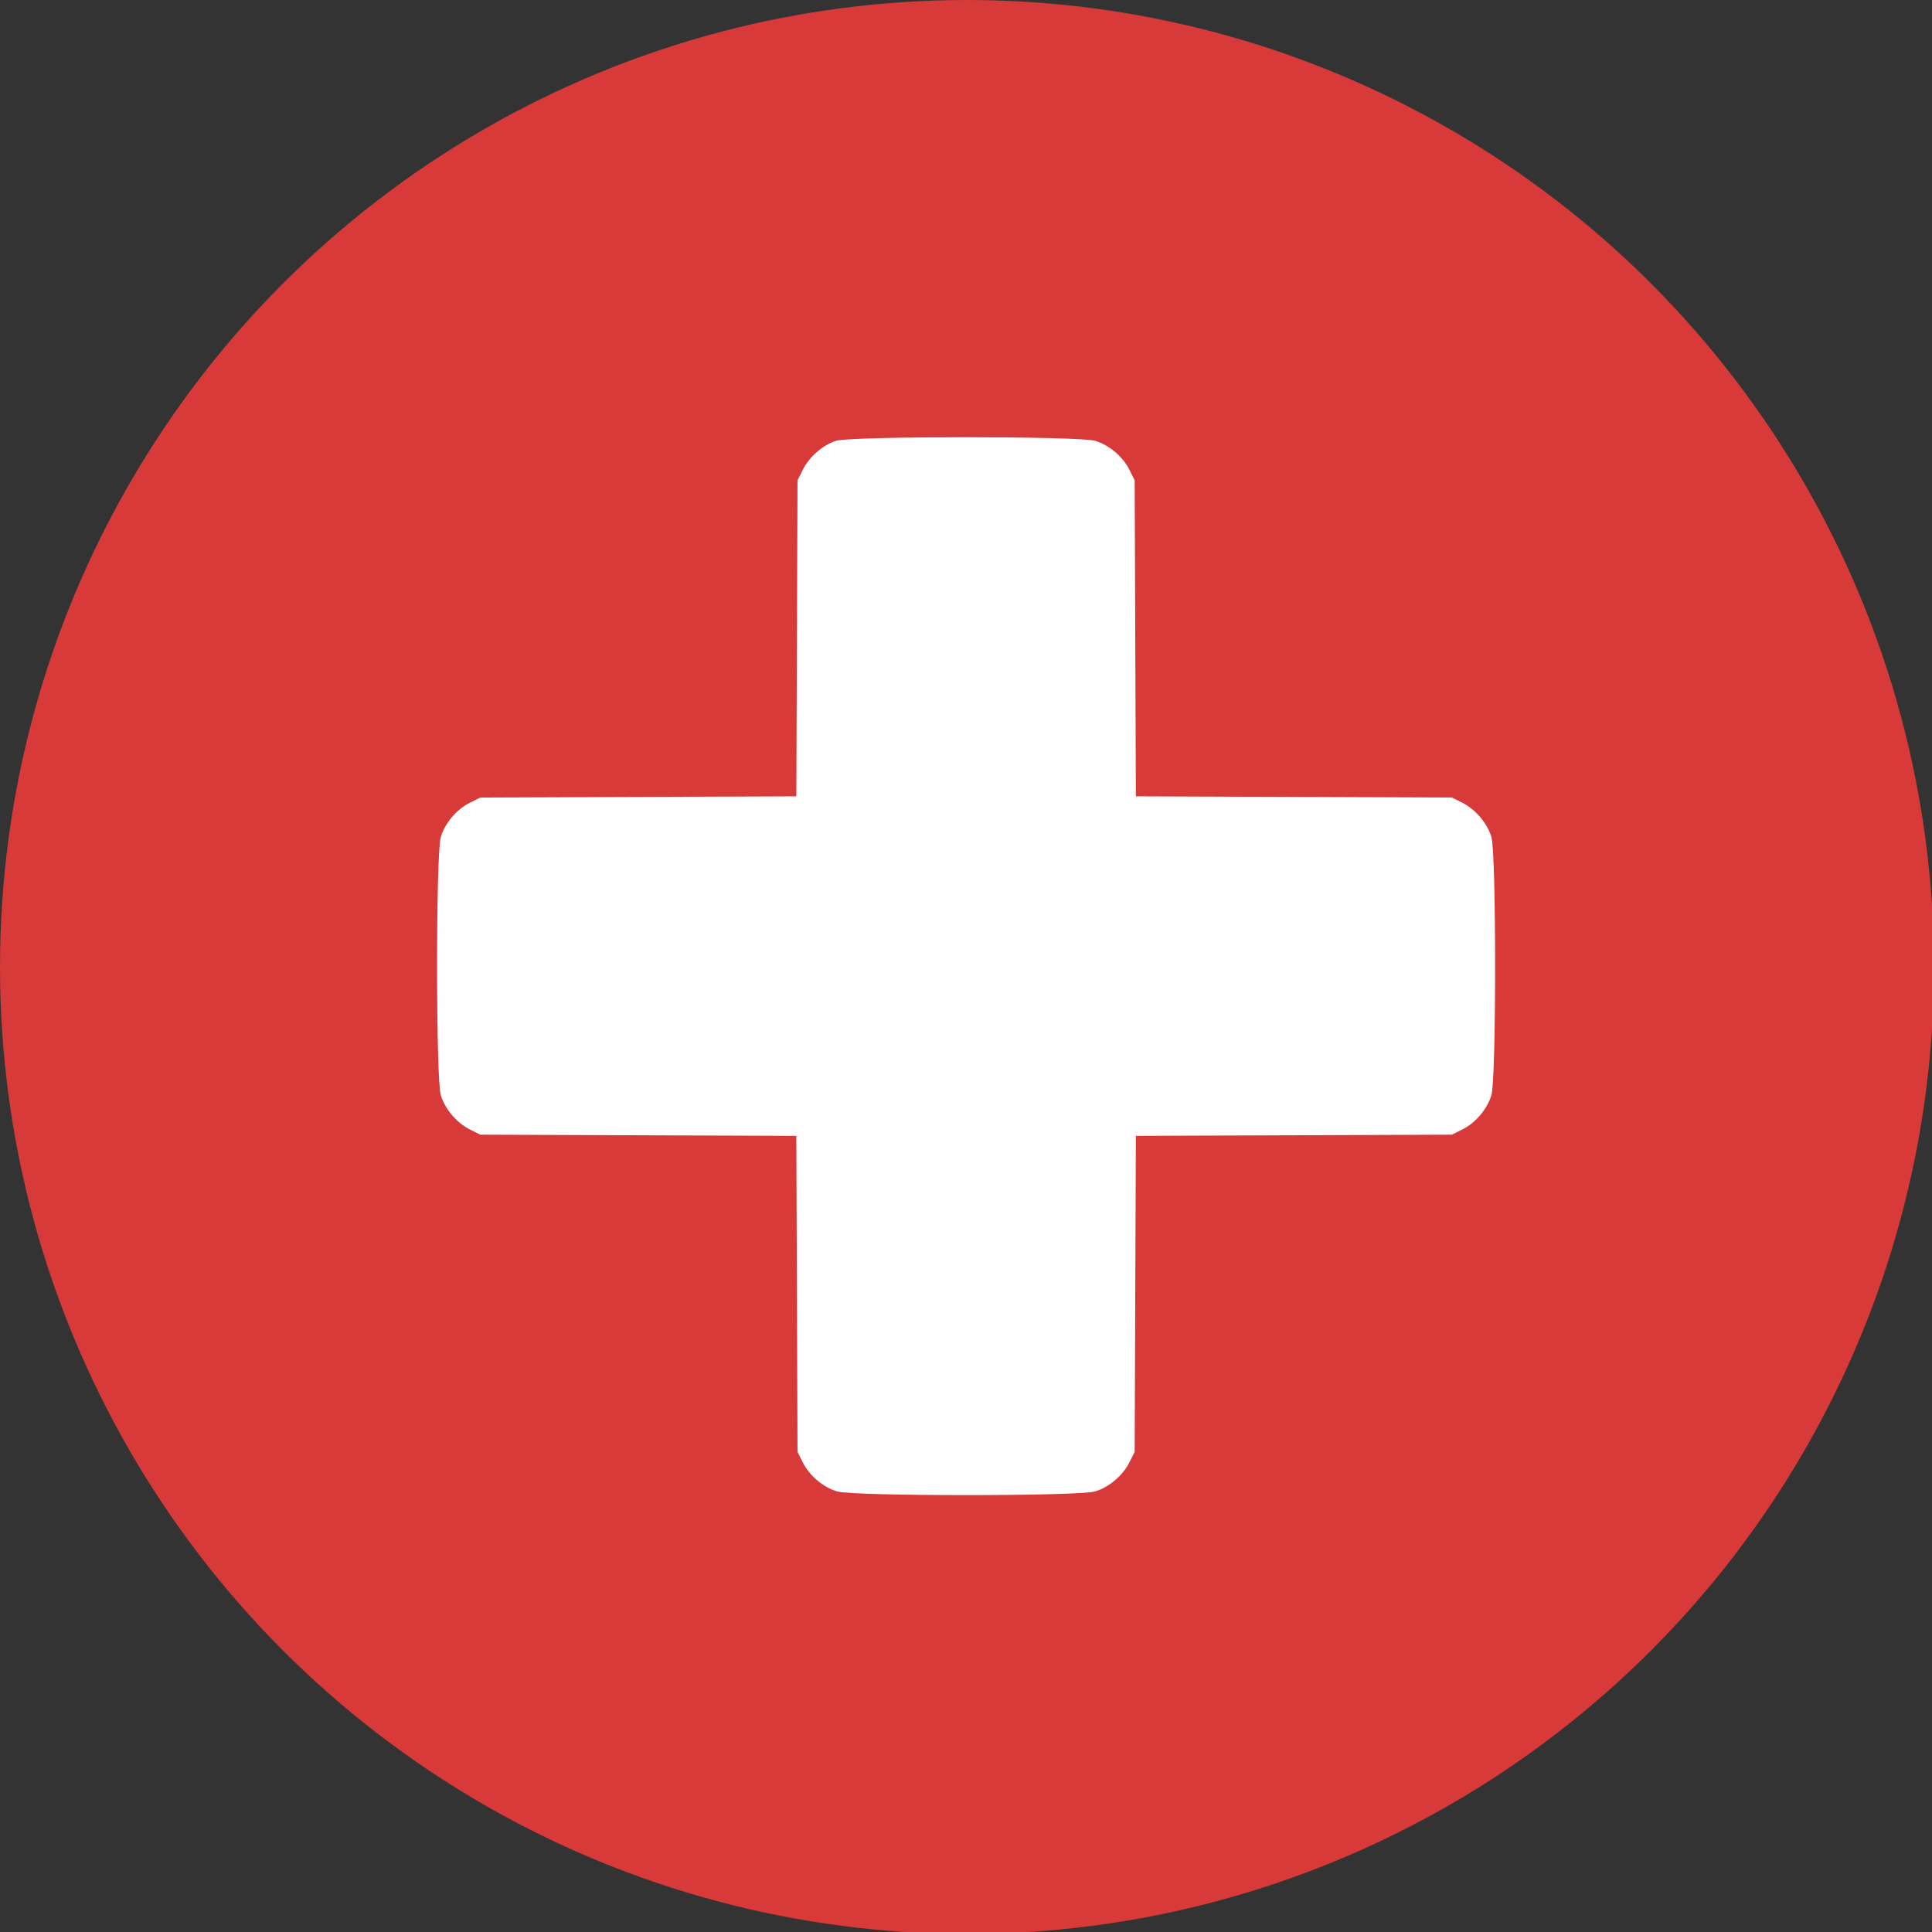
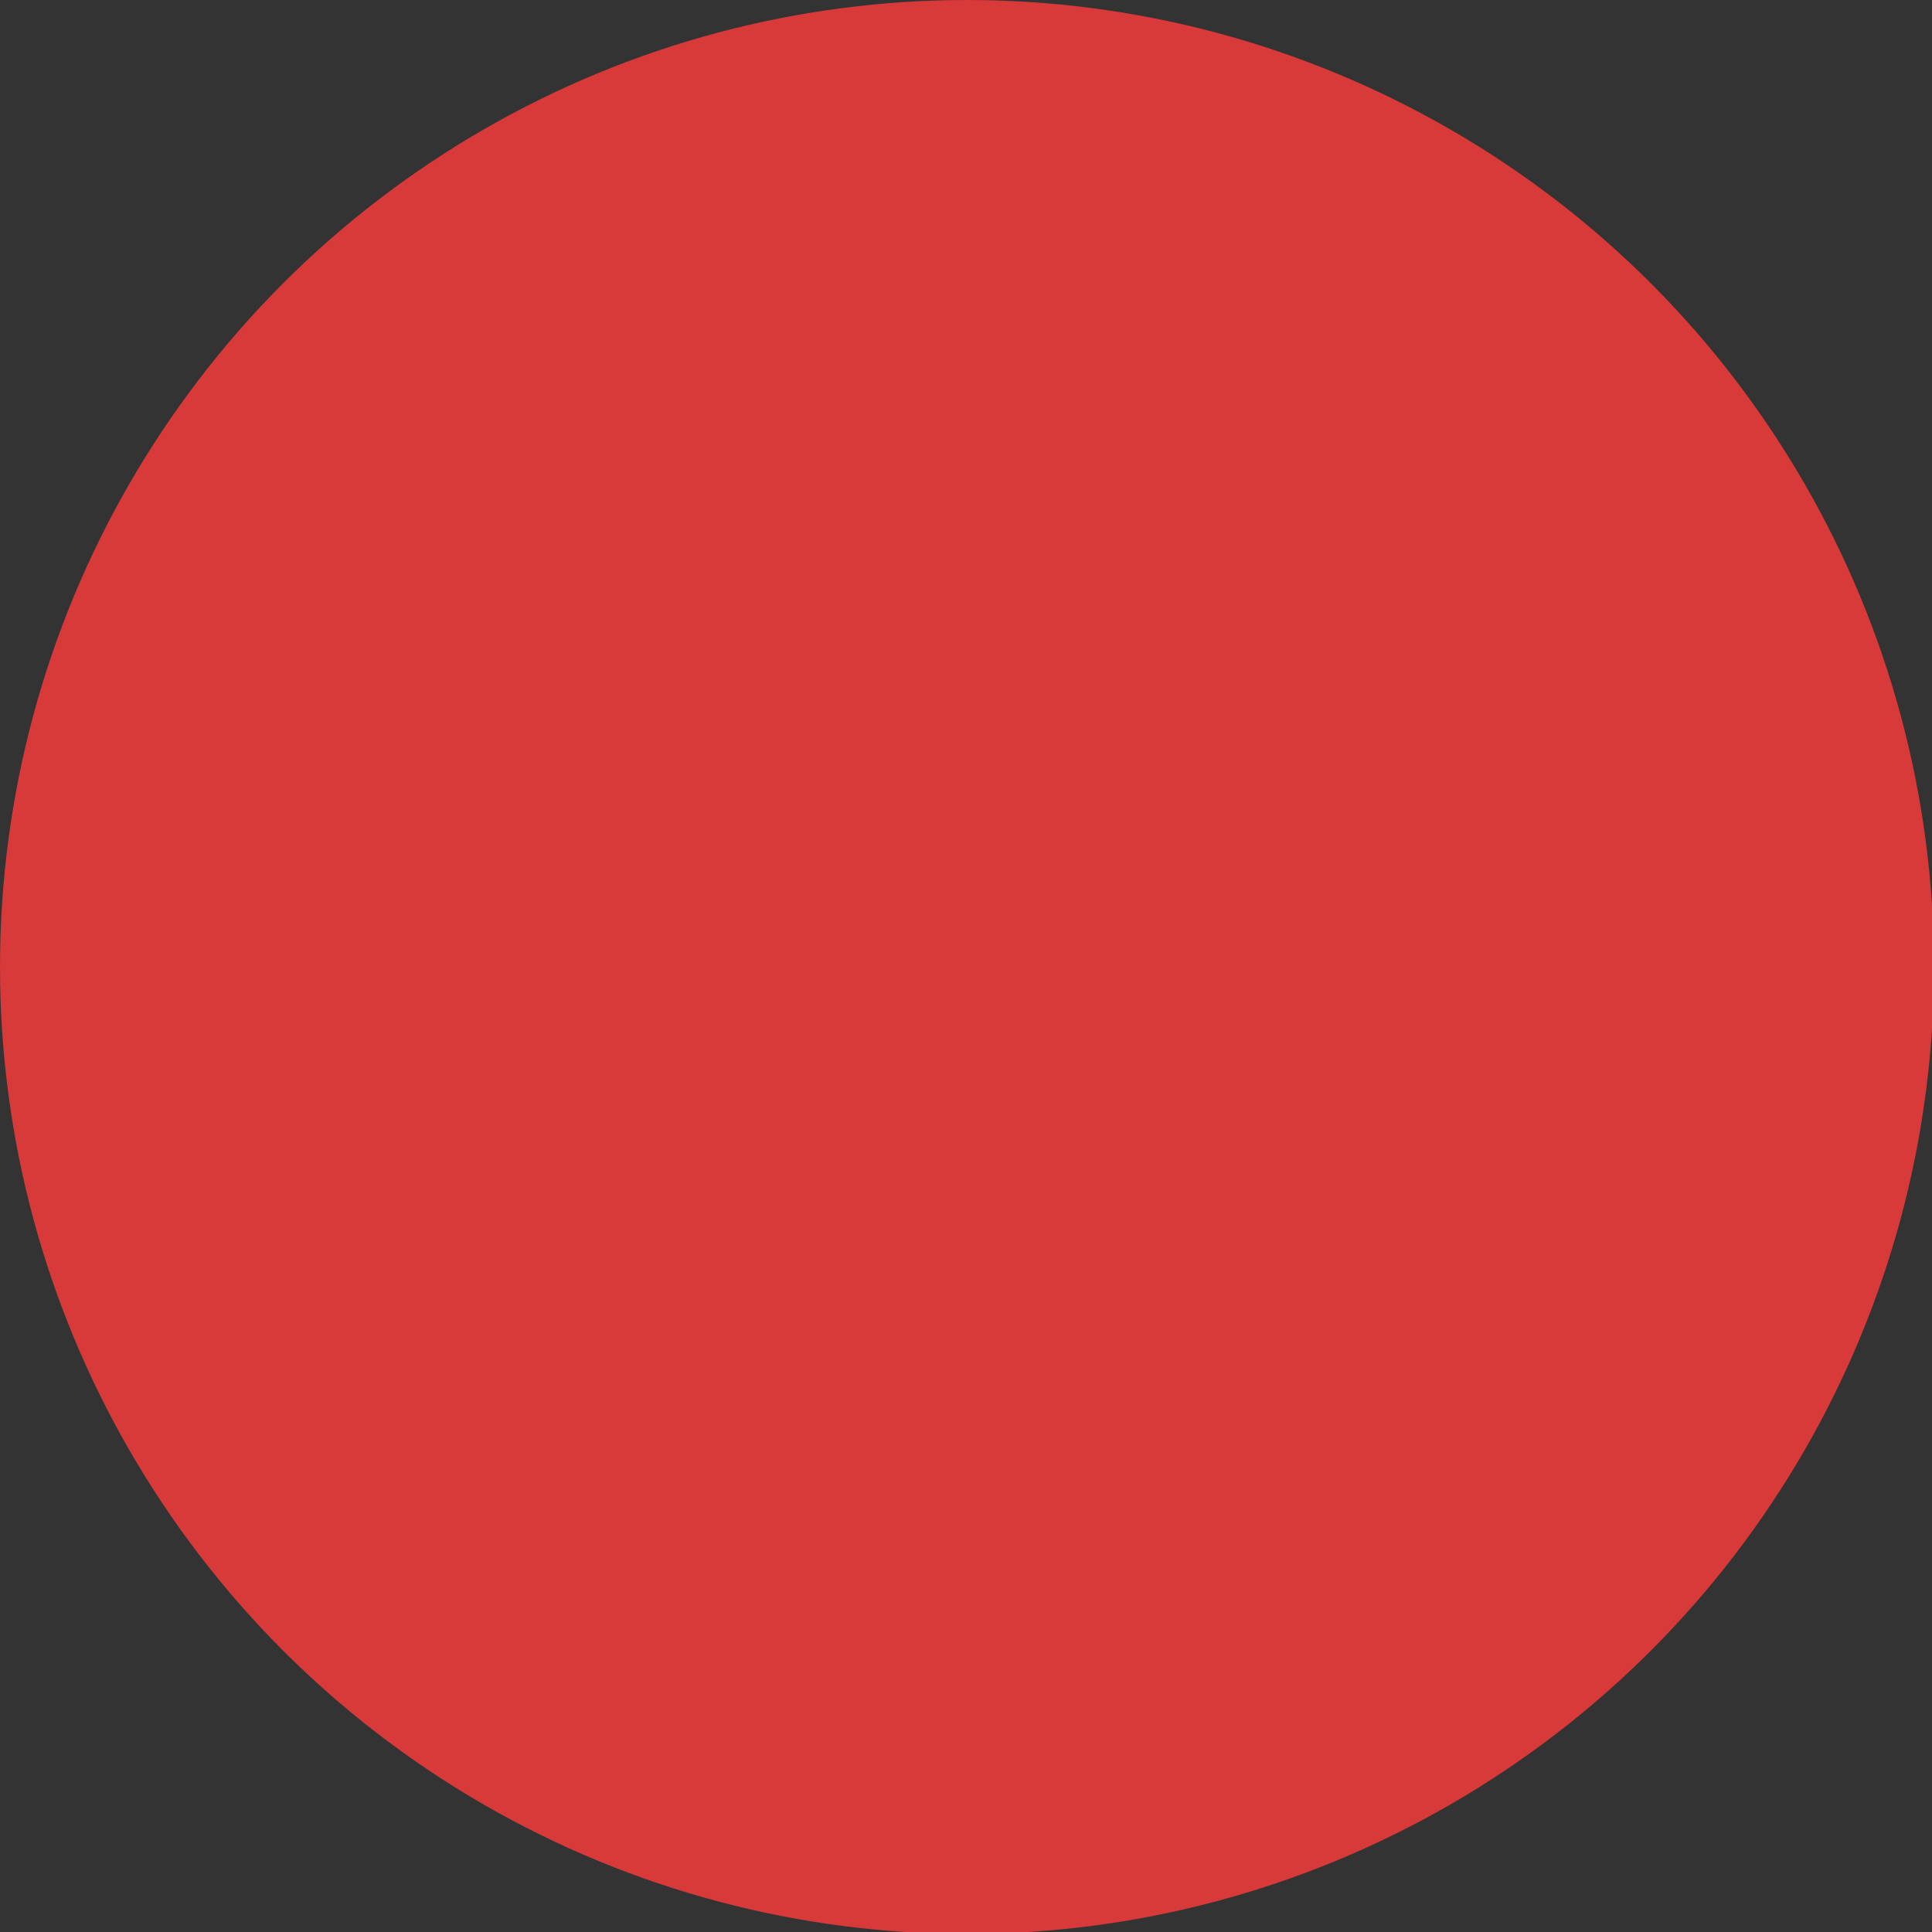
<svg xmlns="http://www.w3.org/2000/svg" version="1.1" id="Layer_1" x="0px" y="0px" viewBox="0 0 97.7 97.7" style="enable-background:new 0 0 97.7 97.7;" xml:space="preserve">
  <rect x="0" y="0" width="97.7" height="97.7" fill="#333333" stroke="none" />
  <style type="text/css">
	.st0{fill:#D83939;}
	.st1{fill:none;stroke:#000000;stroke-miterlimit:10;}
	.st2{fill:#FFFFFF;}
</style>
  <title>computer-tune-ups</title>
  <circle class="st0" cx="48.9" cy="48.9" r="48.9" />
-   <path class="st1" d="M34.3,77.2" />
  <g>
    <g transform="translate(0,511) scale(0.1,-0.1)">
-       <path class="st2" d="M422.8,4887.1c-6.7-2.1-13.7-8.2-16.9-14.8l-2.6-5.2l-0.3-79.9l-0.3-79.9l-79.9-0.3l-79.9-0.3l-5.2-2.6    c-6.8-3.3-12.7-10.4-14.8-17.4c-2.5-8.2-2.5-122.3,0-130.5c2.1-7,8-14,14.8-17.4l5.2-2.6l79.9-0.3l79.9-0.3l0.3-79.9l0.3-79.9    l2.6-5.2c3.3-6.8,10.4-12.7,17.4-14.8c8.2-2.5,122.3-2.5,130.5,0c7,2.1,14,8,17.4,14.8l2.6,5.2l0.3,79.9l0.3,79.9l79.9,0.3    l79.9,0.3l5.2,2.6c6.8,3.3,12.7,10.4,14.8,17.4c2.5,8.2,2.5,122.3,0,130.5c-2.1,7-8,14-14.8,17.4l-5.2,2.6l-79.9,0.3l-79.9,0.3    l-0.3,79.9l-0.3,79.9l-2.6,5.2c-3.3,6.8-10.4,12.7-17.4,14.8C545.9,4889.5,430.5,4889.5,422.8,4887.1z" />
-     </g>
+       </g>
  </g>
</svg>